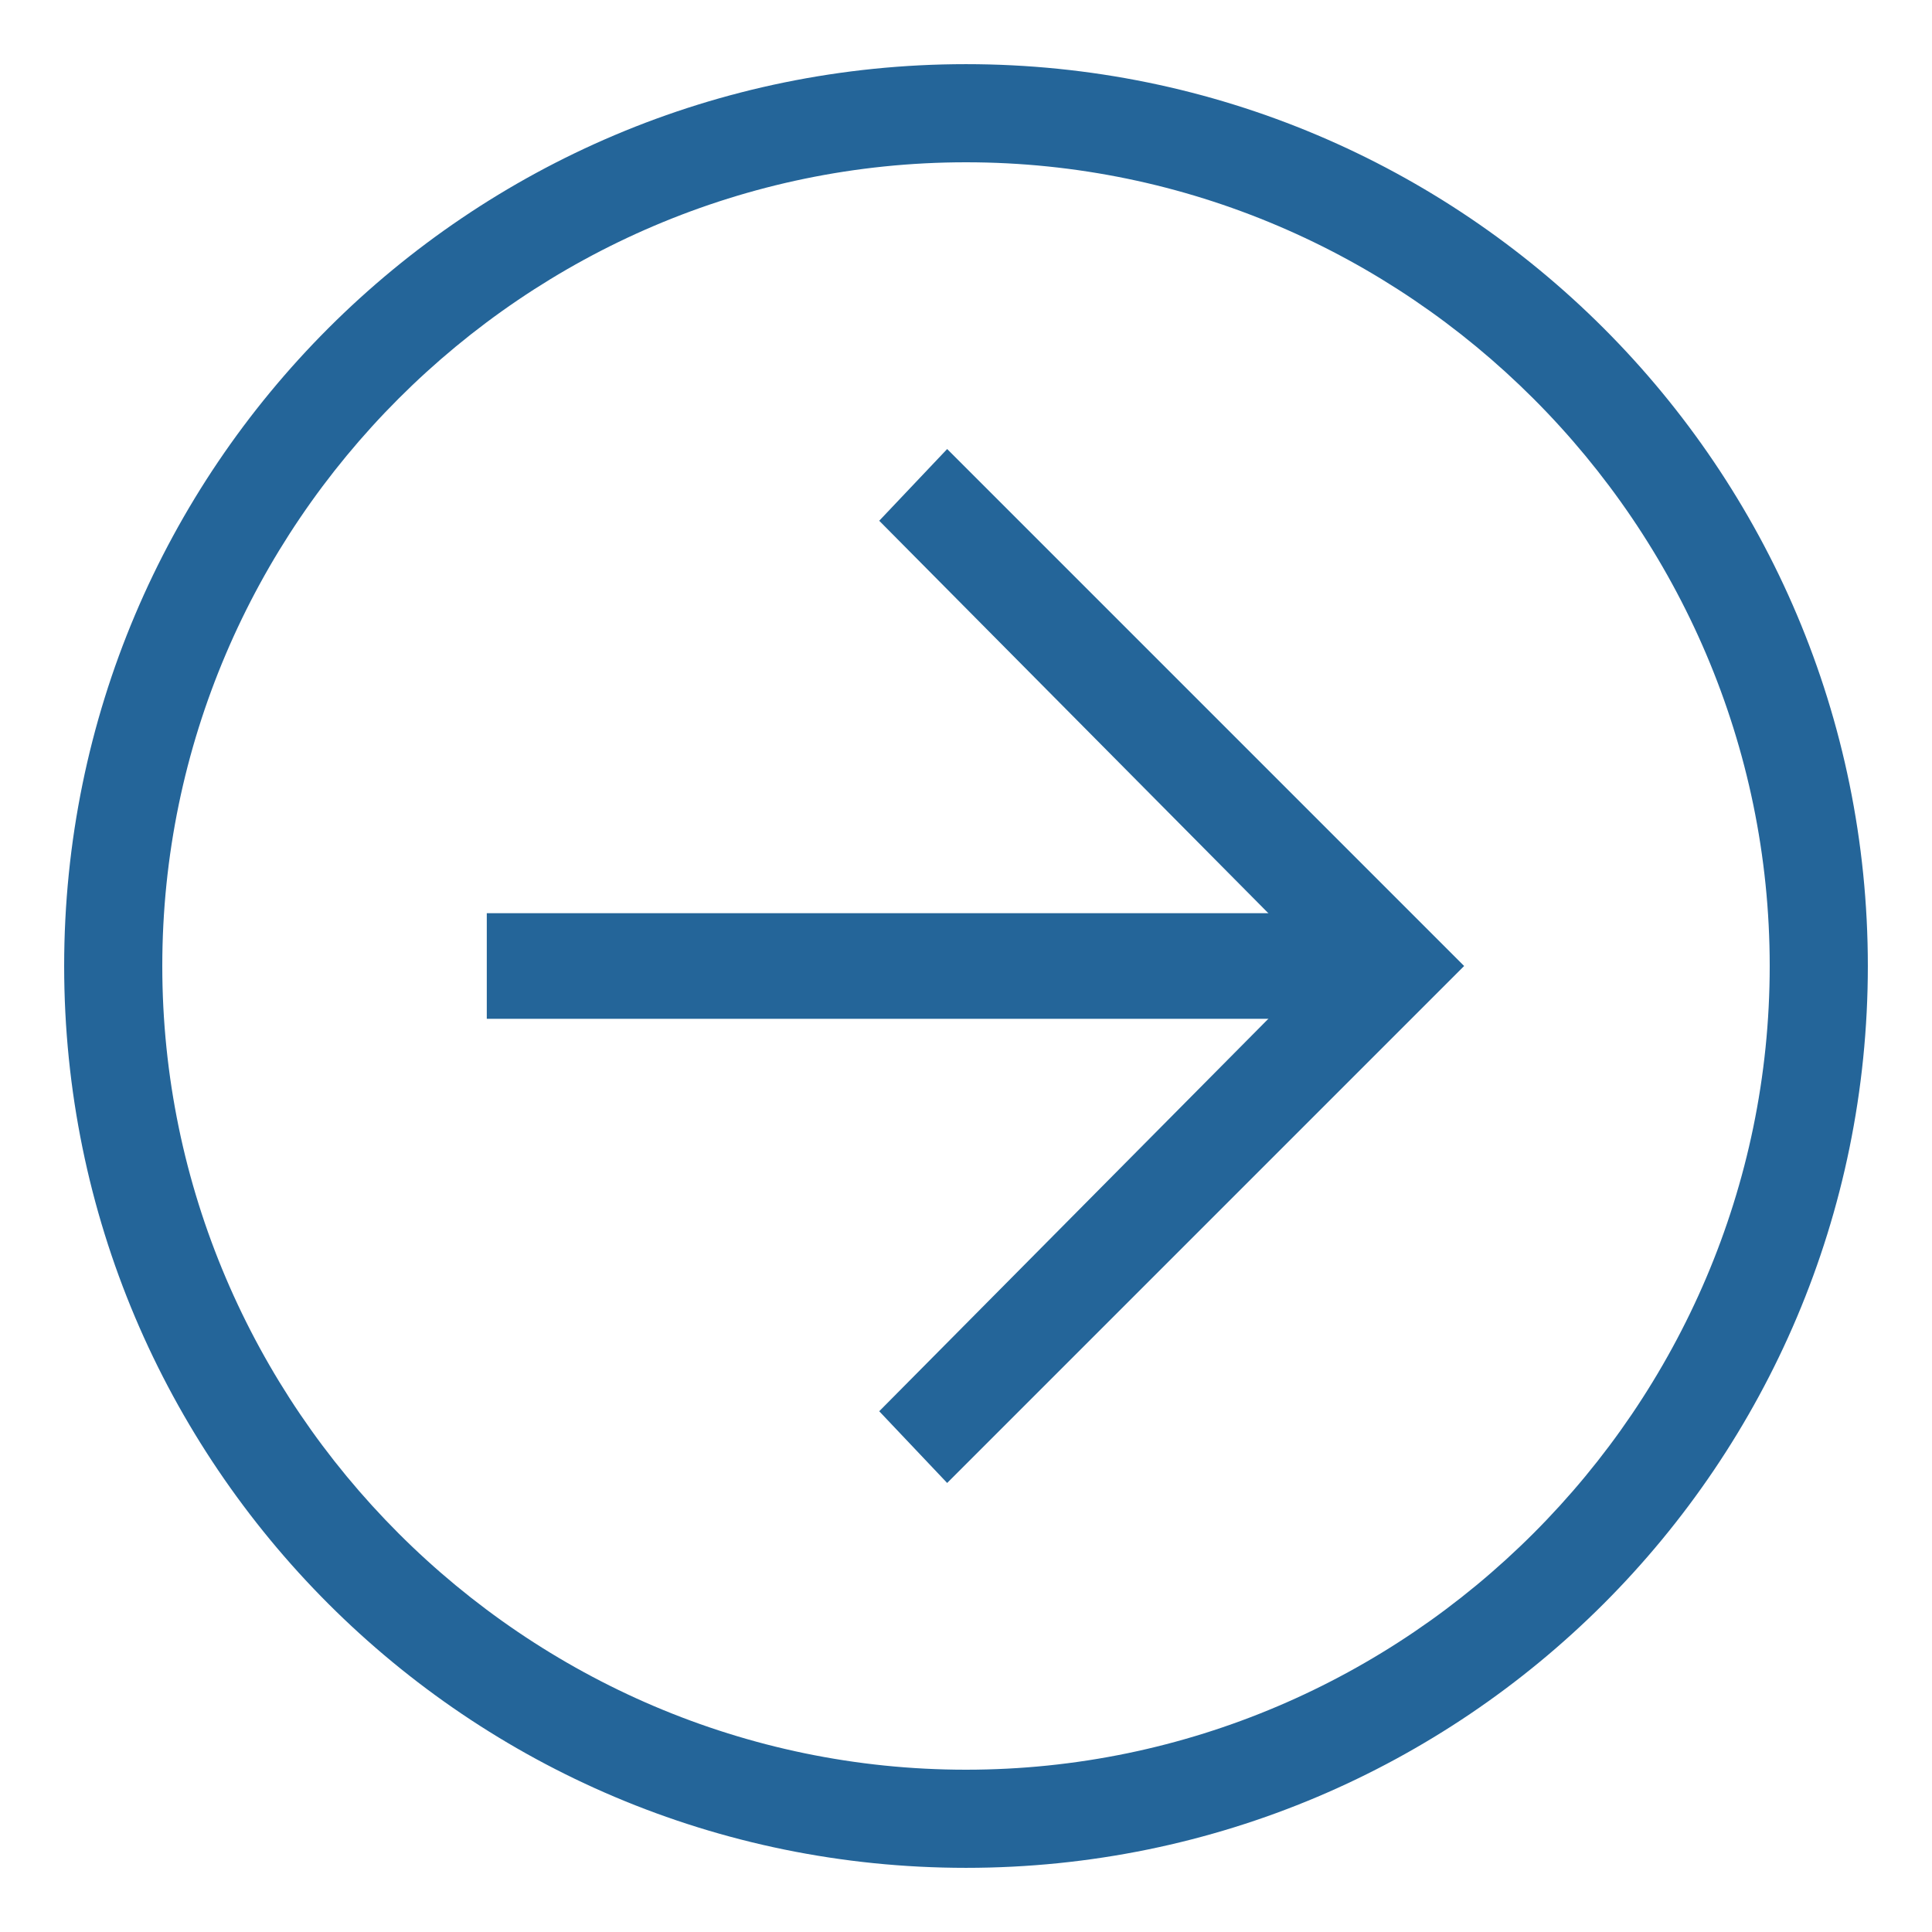
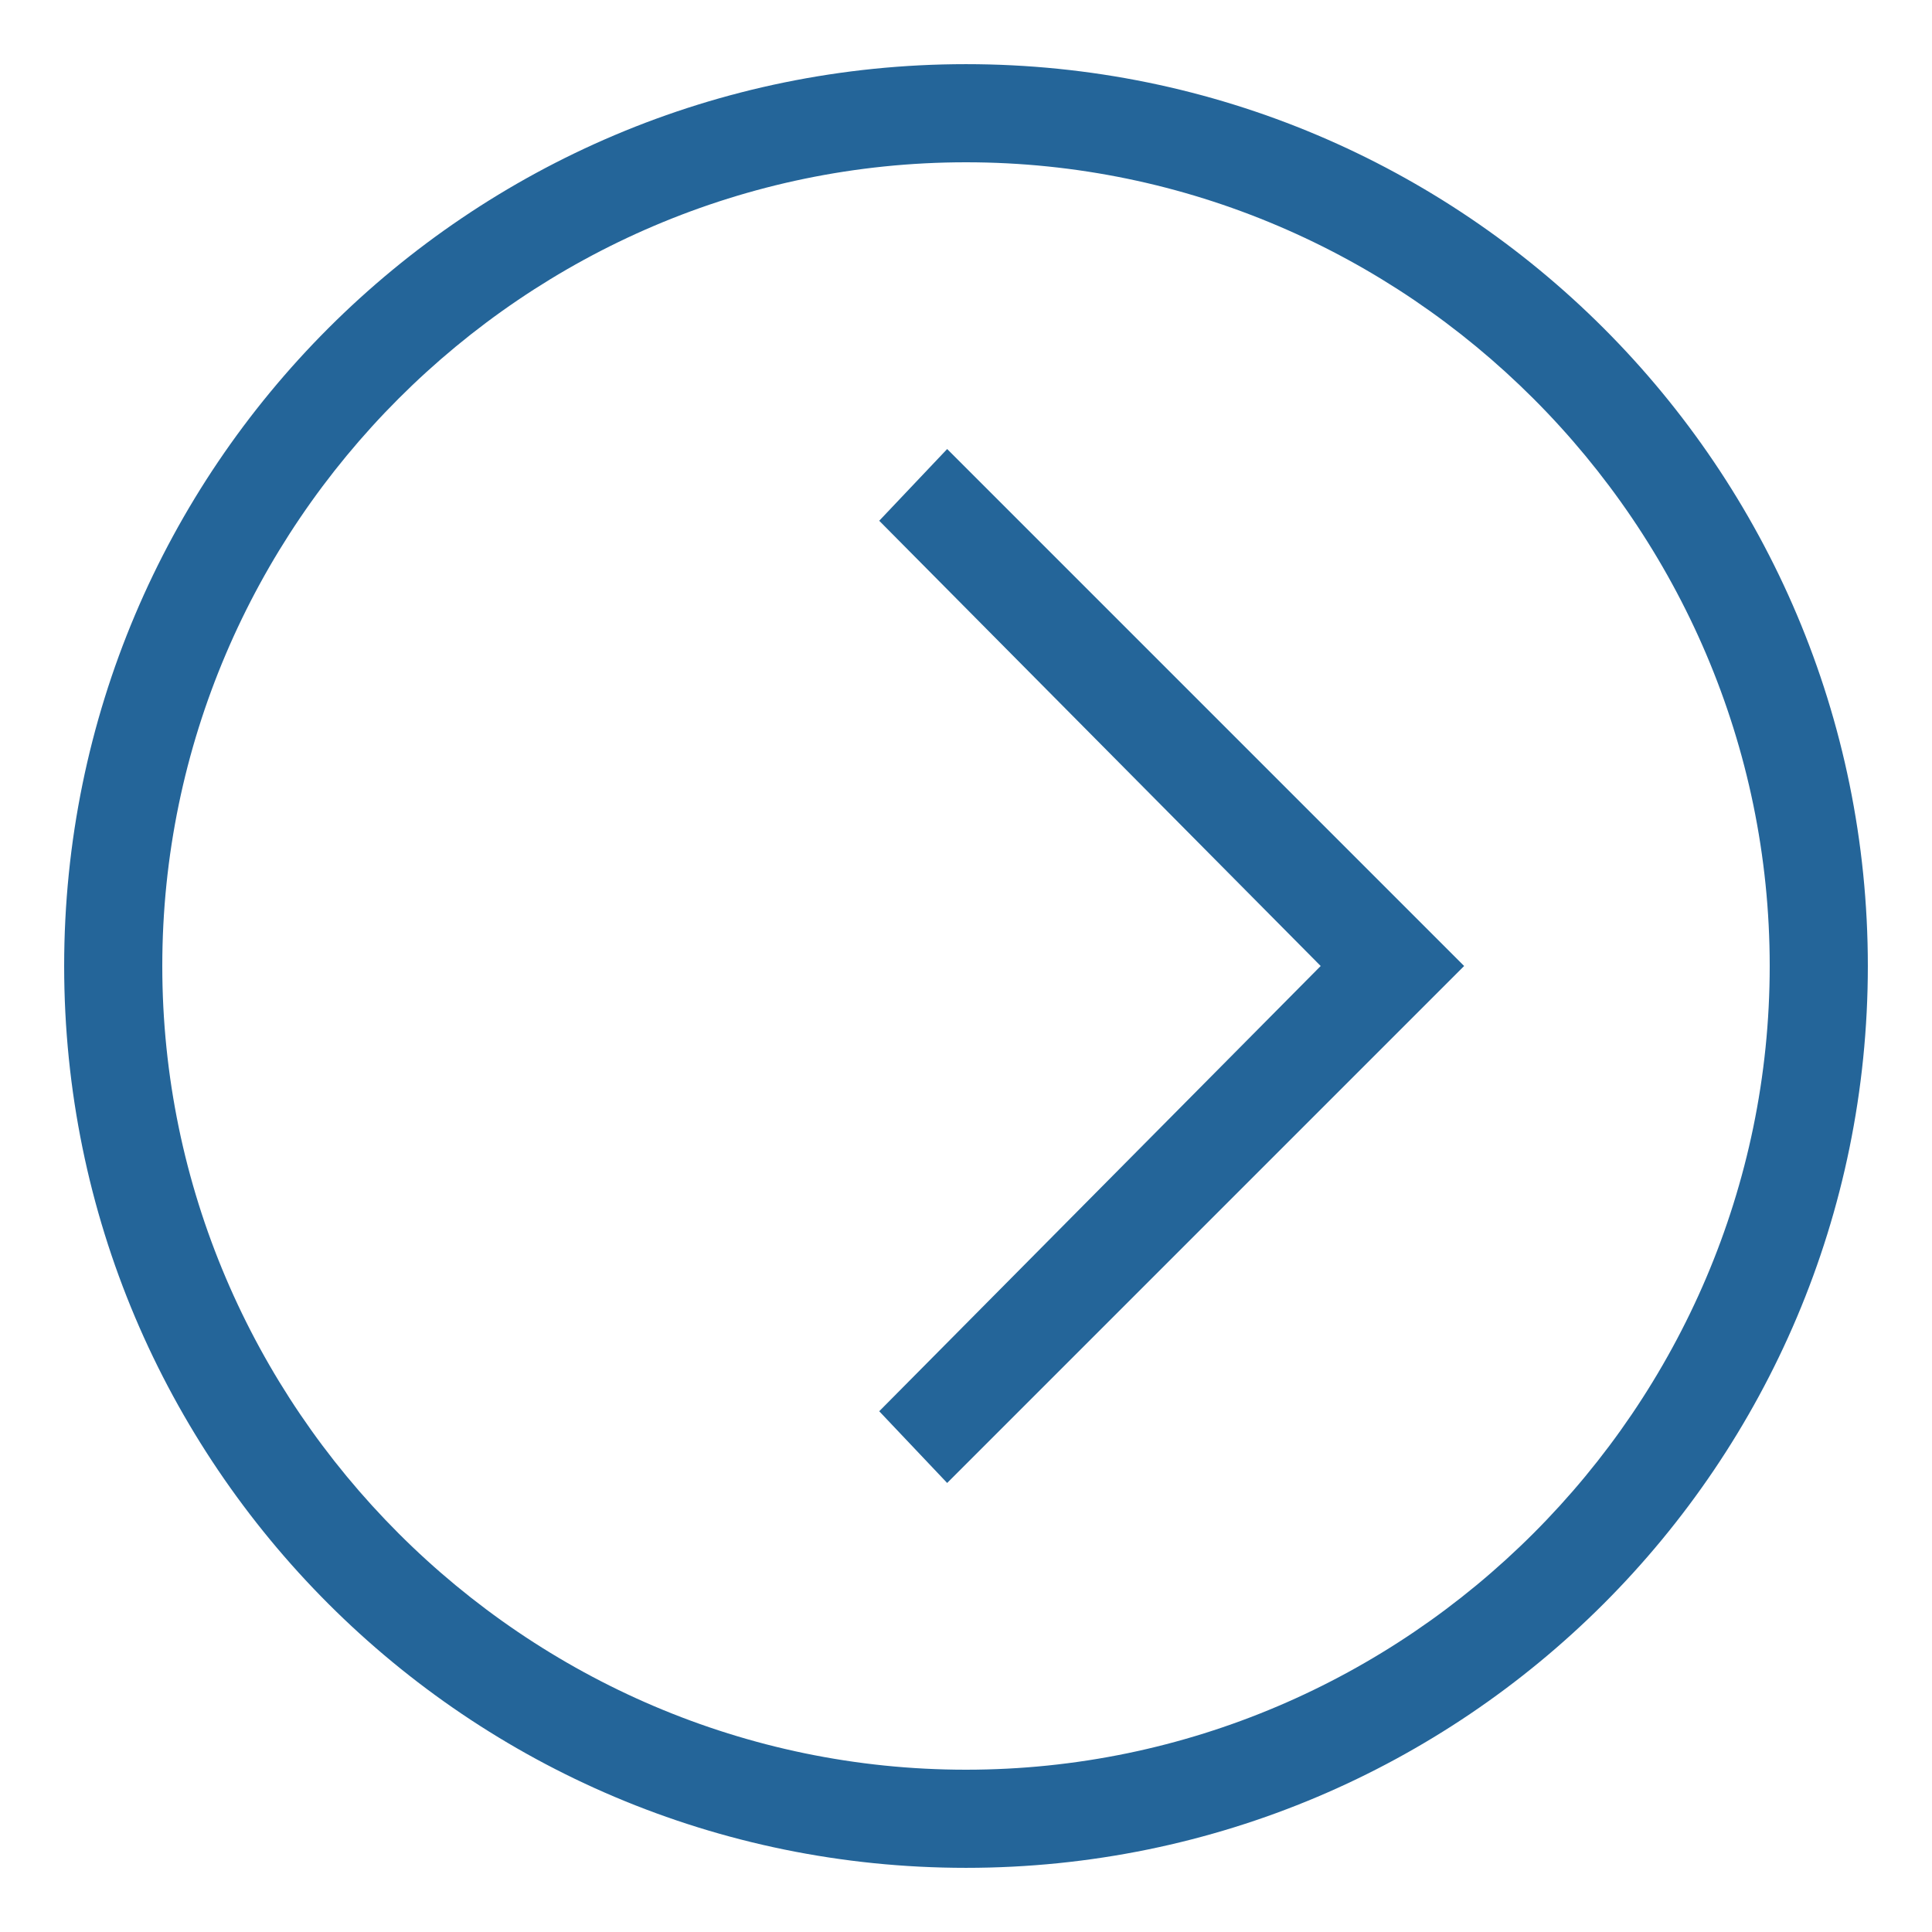
<svg xmlns="http://www.w3.org/2000/svg" width="24" height="24" viewBox="0 0 24 24" fill="none">
  <path d="M12 23.203C5.812 23.203 0.797 18.188 0.797 12C0.797 5.812 5.812 0.797 12 0.797C18.188 0.797 23.203 5.812 23.203 12C23.203 18.188 18.188 23.203 12 23.203ZM12 2.016C6.516 2.016 2.016 6.516 2.016 12C2.016 17.484 6.516 21.984 12 21.984C17.484 21.984 21.984 17.484 21.984 12C21.984 6.516 17.484 2.016 12 2.016Z" fill="#246599" />
  <path d="M11.766 18.422L10.922 17.531L16.406 12L10.922 6.469L11.766 5.578L18.188 12L11.766 18.422Z" fill="#246599" />
-   <path d="M17.297 12.656H6.047V11.344H17.297V12.656Z" fill="#246599" />
</svg>